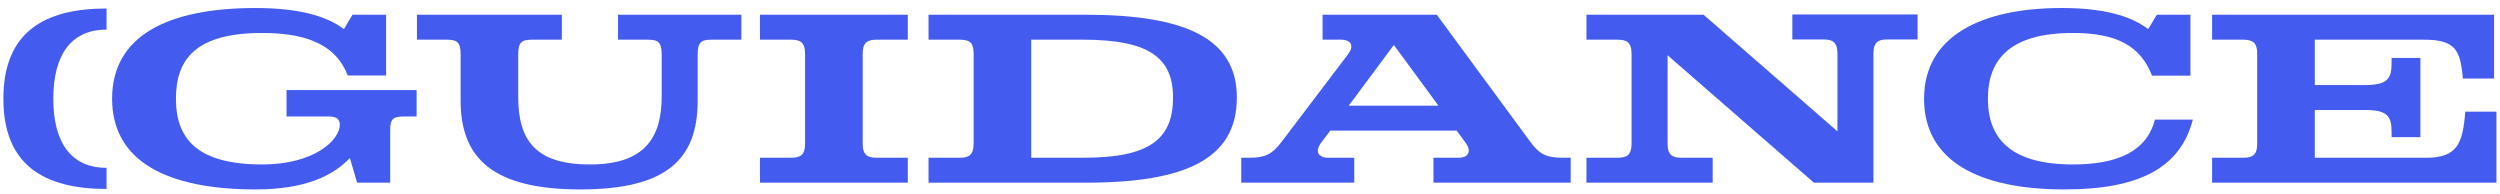
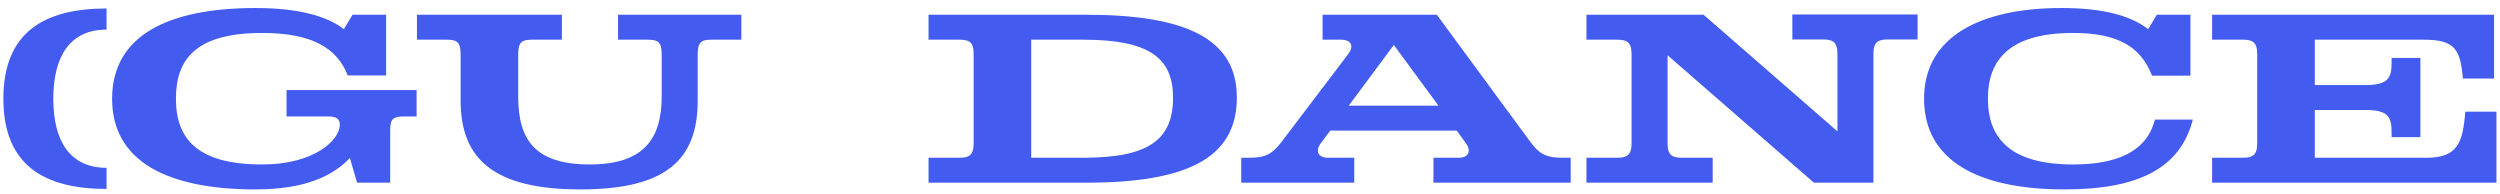
<svg xmlns="http://www.w3.org/2000/svg" width="193" height="15" viewBox="0 0 193 15" fill="none">
  <path d="M8.226 2.286C5.448 2.286 4.115 4.286 4.115 7.621C4.115 10.955 5.448 12.956 8.226 12.956V14.586C3.41 14.586 0.261 12.752 0.261 7.621C0.261 2.49 3.41 0.656 8.226 0.656V2.286Z" fill="#445BF0" />
  <path d="M31.234 8.992C30.308 8.992 30.123 9.177 30.123 10.103V14.104H27.567L27.011 12.197C25.714 13.567 23.566 14.623 19.731 14.623C12.877 14.623 8.654 12.437 8.654 7.621C8.654 2.805 12.877 0.619 19.731 0.619C22.972 0.619 25.196 1.212 26.548 2.249L27.214 1.138H29.808V5.824H26.844C26.029 3.712 24.084 2.545 20.25 2.545C15.23 2.545 13.582 4.472 13.582 7.621C13.582 10.77 15.285 12.697 20.25 12.697C24.214 12.697 26.233 10.844 26.233 9.621C26.233 9.177 25.955 8.992 25.363 8.992H22.121V6.954H32.161V8.992H31.234Z" fill="#445BF0" />
  <path d="M54.936 3.064C54.139 3.064 53.861 3.249 53.861 4.212V7.769C53.861 12.289 51.472 14.623 44.803 14.623C38.134 14.623 35.56 12.289 35.56 7.769V4.212C35.56 3.249 35.282 3.064 34.486 3.064H32.188V1.137H43.376V3.064H41.08C40.283 3.064 40.005 3.249 40.005 4.212V7.436C40.005 10.788 41.284 12.696 45.544 12.696C49.804 12.696 51.083 10.603 51.083 7.436V4.212C51.083 3.249 50.805 3.064 50.008 3.064H47.711V1.137H57.233V3.064H54.936Z" fill="#445BF0" />
-   <path d="M66.599 11.066C66.599 11.992 66.969 12.177 67.71 12.177H70.081V14.104H58.67V12.177H61.041C61.783 12.177 62.153 11.992 62.153 11.066V4.175C62.153 3.249 61.783 3.064 61.041 3.064H58.67V1.137H70.081V3.064H67.71C66.969 3.064 66.599 3.249 66.599 4.175V11.066Z" fill="#445BF0" />
  <path d="M83.63 3.064H79.61V12.178H83.63C88.688 12.178 90.558 10.788 90.558 7.528C90.558 4.453 88.688 3.064 83.63 3.064ZM83.816 1.137C91.596 1.137 95.485 3.008 95.485 7.528C95.485 12.233 91.596 14.104 83.816 14.104H71.683V12.178H74.054C74.794 12.178 75.165 11.992 75.165 11.066V4.175C75.165 3.249 74.85 3.064 74.054 3.064H71.683V1.137H83.816Z" fill="#445BF0" />
  <path d="M107.605 3.471L104.123 8.158H111.05L107.605 3.471ZM121.257 14.104H110.662V12.178H112.606C113.384 12.178 113.607 11.659 113.162 11.048L112.459 10.084H102.696L101.973 11.048C101.51 11.659 101.751 12.178 102.529 12.178H104.548V14.104H95.824V12.178H96.453C97.675 12.178 98.195 11.918 98.935 10.955L104.066 4.194C104.548 3.564 104.344 3.064 103.511 3.064H102.103V1.137H110.92L118.145 10.955C118.849 11.918 119.405 12.178 120.626 12.178H121.257V14.104Z" fill="#445BF0" />
  <path d="M145.74 3.045C145 3.045 144.629 3.23 144.629 4.156V14.104H140.035L128.736 4.267V11.066C128.736 11.992 129.106 12.177 129.847 12.177H132.219V14.104H122.474V12.177H124.845C125.586 12.177 125.957 11.992 125.957 11.066V4.175C125.957 3.249 125.586 3.064 124.845 3.064H122.474V1.137H131.513L141.851 10.14V4.156C141.851 3.23 141.48 3.045 140.739 3.045H138.368V1.118H148.038V3.045H145.74Z" fill="#445BF0" />
  <path d="M166.137 5.842C165.247 3.545 163.413 2.545 160.042 2.545C155.245 2.545 153.466 4.527 153.466 7.62C153.466 10.714 155.245 12.696 160.042 12.696C163.413 12.696 165.73 11.714 166.359 9.232H169.286C168.324 12.974 165.118 14.623 159.376 14.623C152.743 14.623 148.538 12.418 148.538 7.62C148.538 2.822 152.892 0.618 159.172 0.618C162.265 0.618 164.433 1.174 165.841 2.248L166.507 1.137H169.101V5.842H166.137Z" fill="#445BF0" />
  <path d="M182.593 6.565C184.261 6.565 184.631 6.102 184.631 4.898V4.472H186.855V10.585H184.631V10.159C184.631 8.955 184.279 8.491 182.593 8.491H178.703V12.178H187.318C189.726 12.178 190.133 11.029 190.318 8.621H192.726V14.104H170.775V12.178H173.146C173.887 12.178 174.257 11.992 174.257 11.066V4.175C174.257 3.249 173.887 3.064 173.146 3.064H170.775V1.137H192.541V6.065H190.133C189.947 3.842 189.54 3.064 187.132 3.064H178.703V6.565H182.593Z" fill="#445BF0" />
</svg>